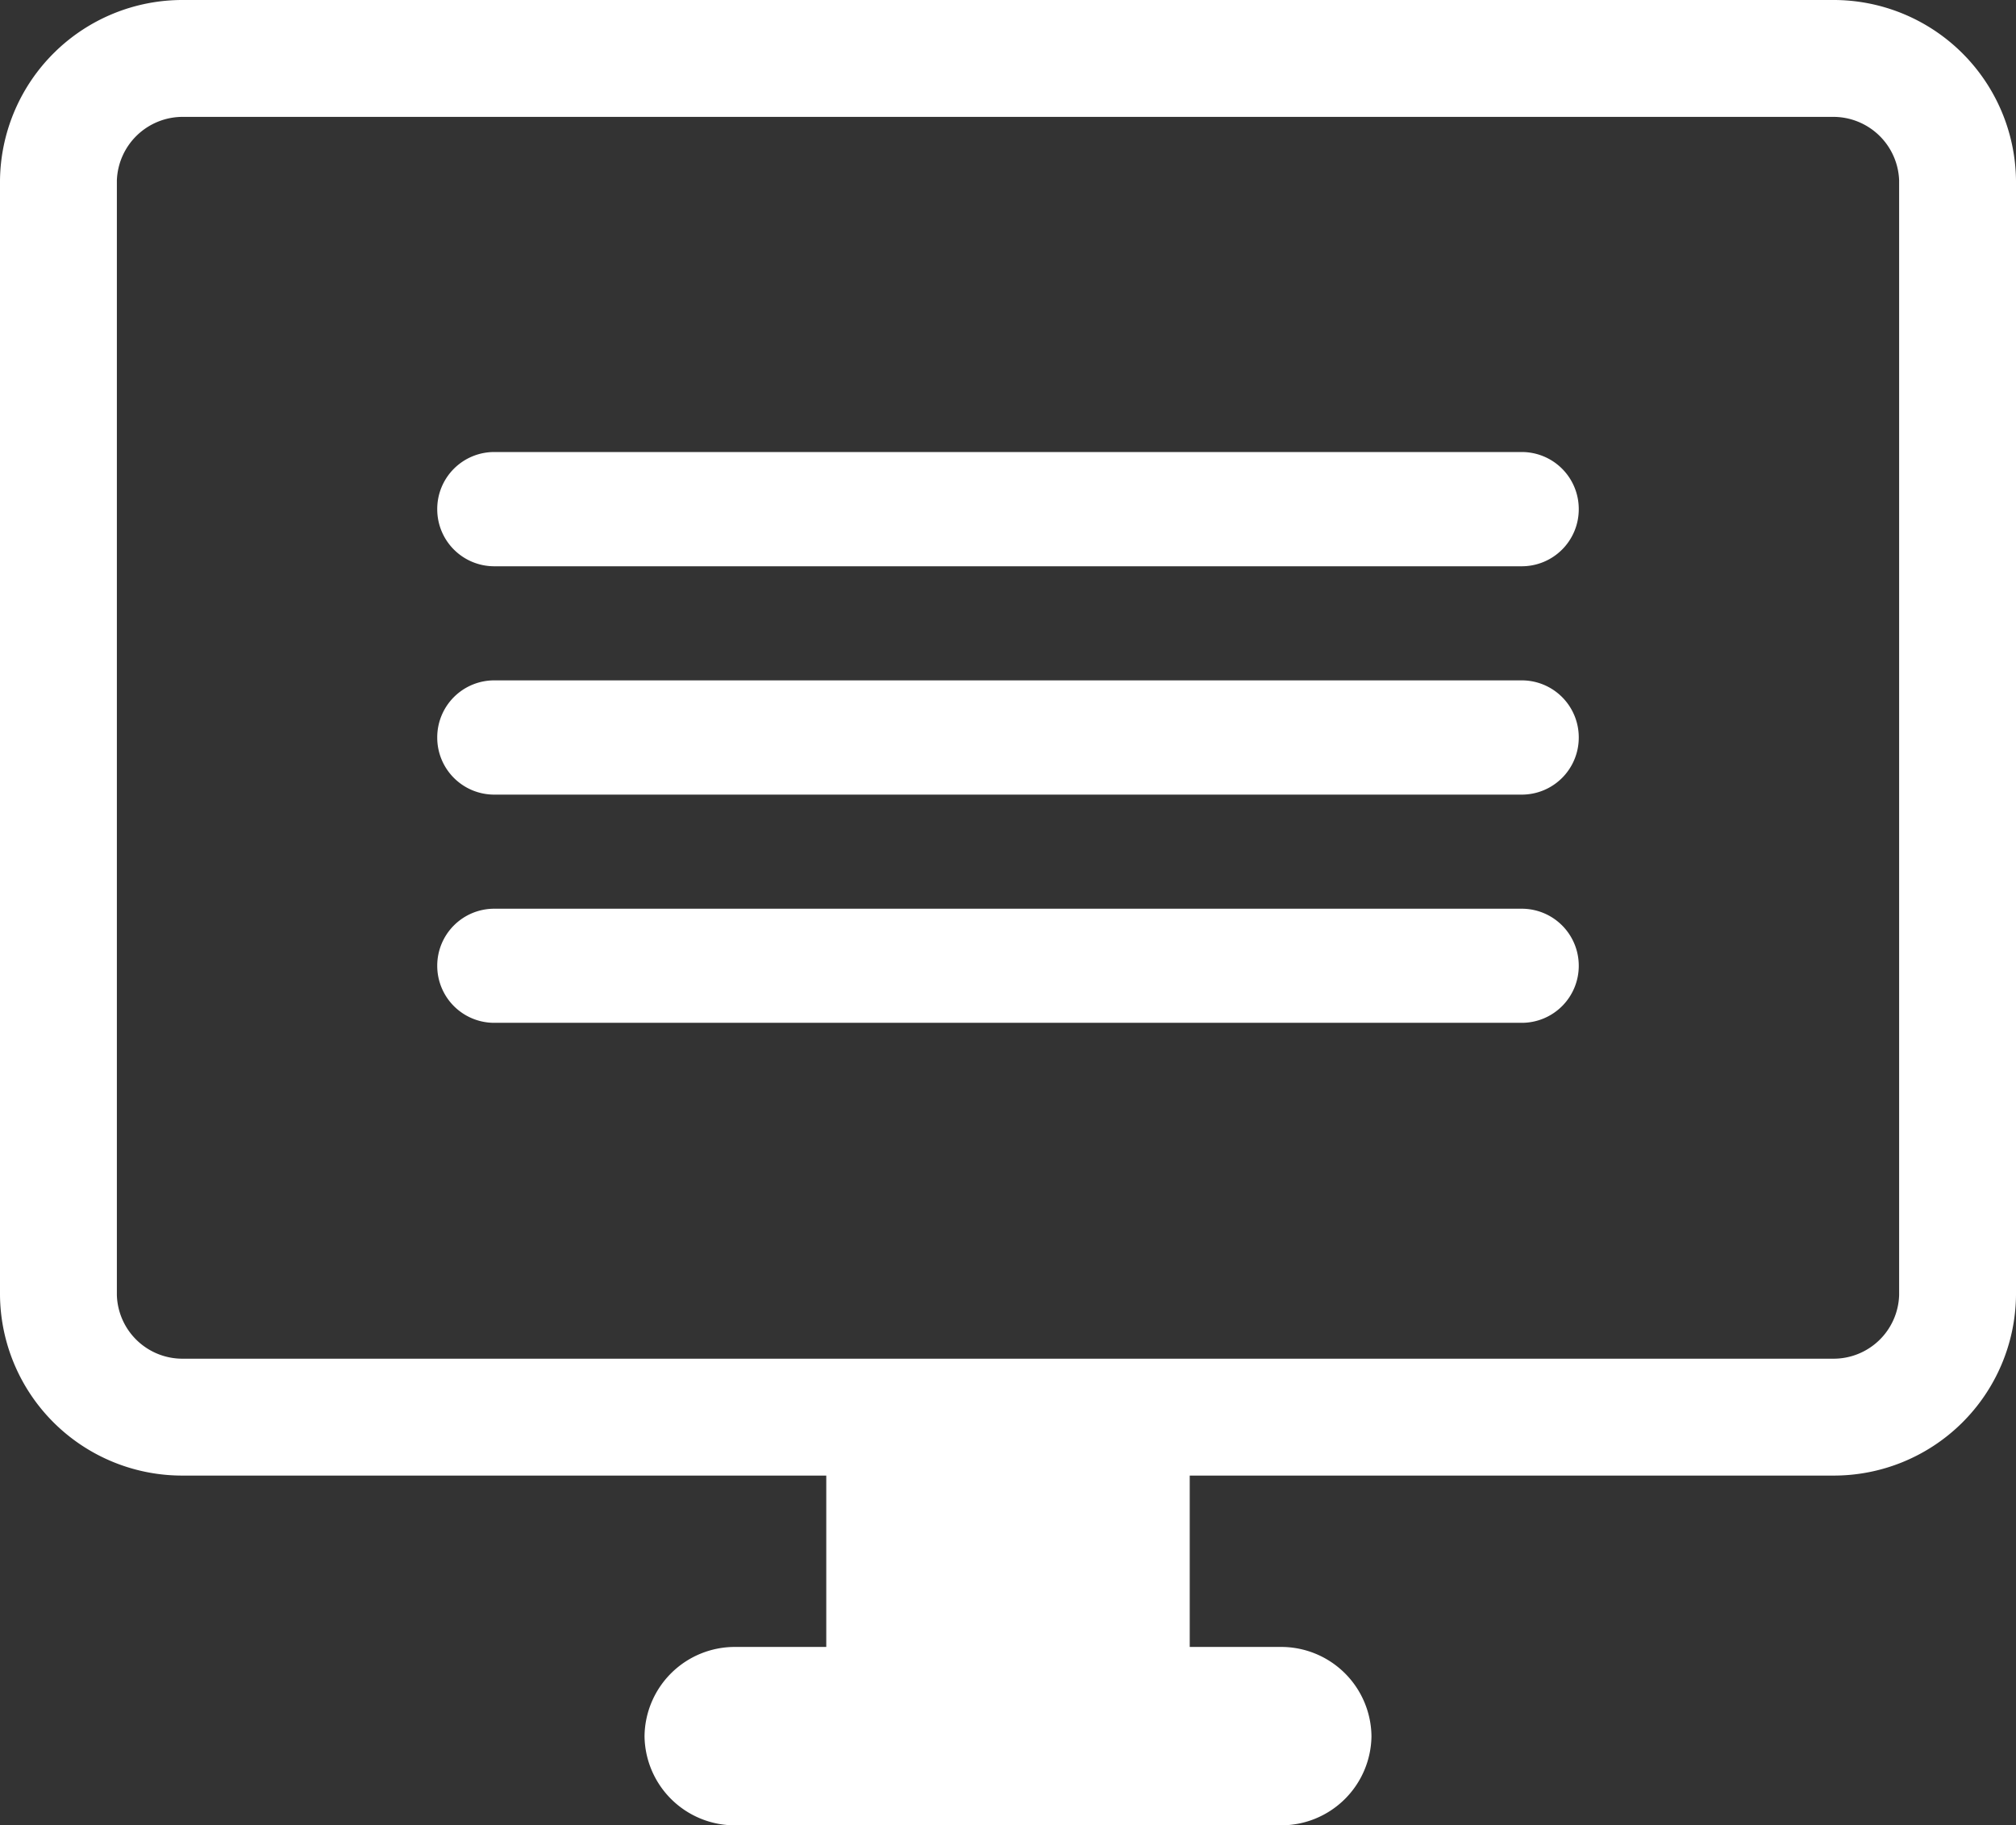
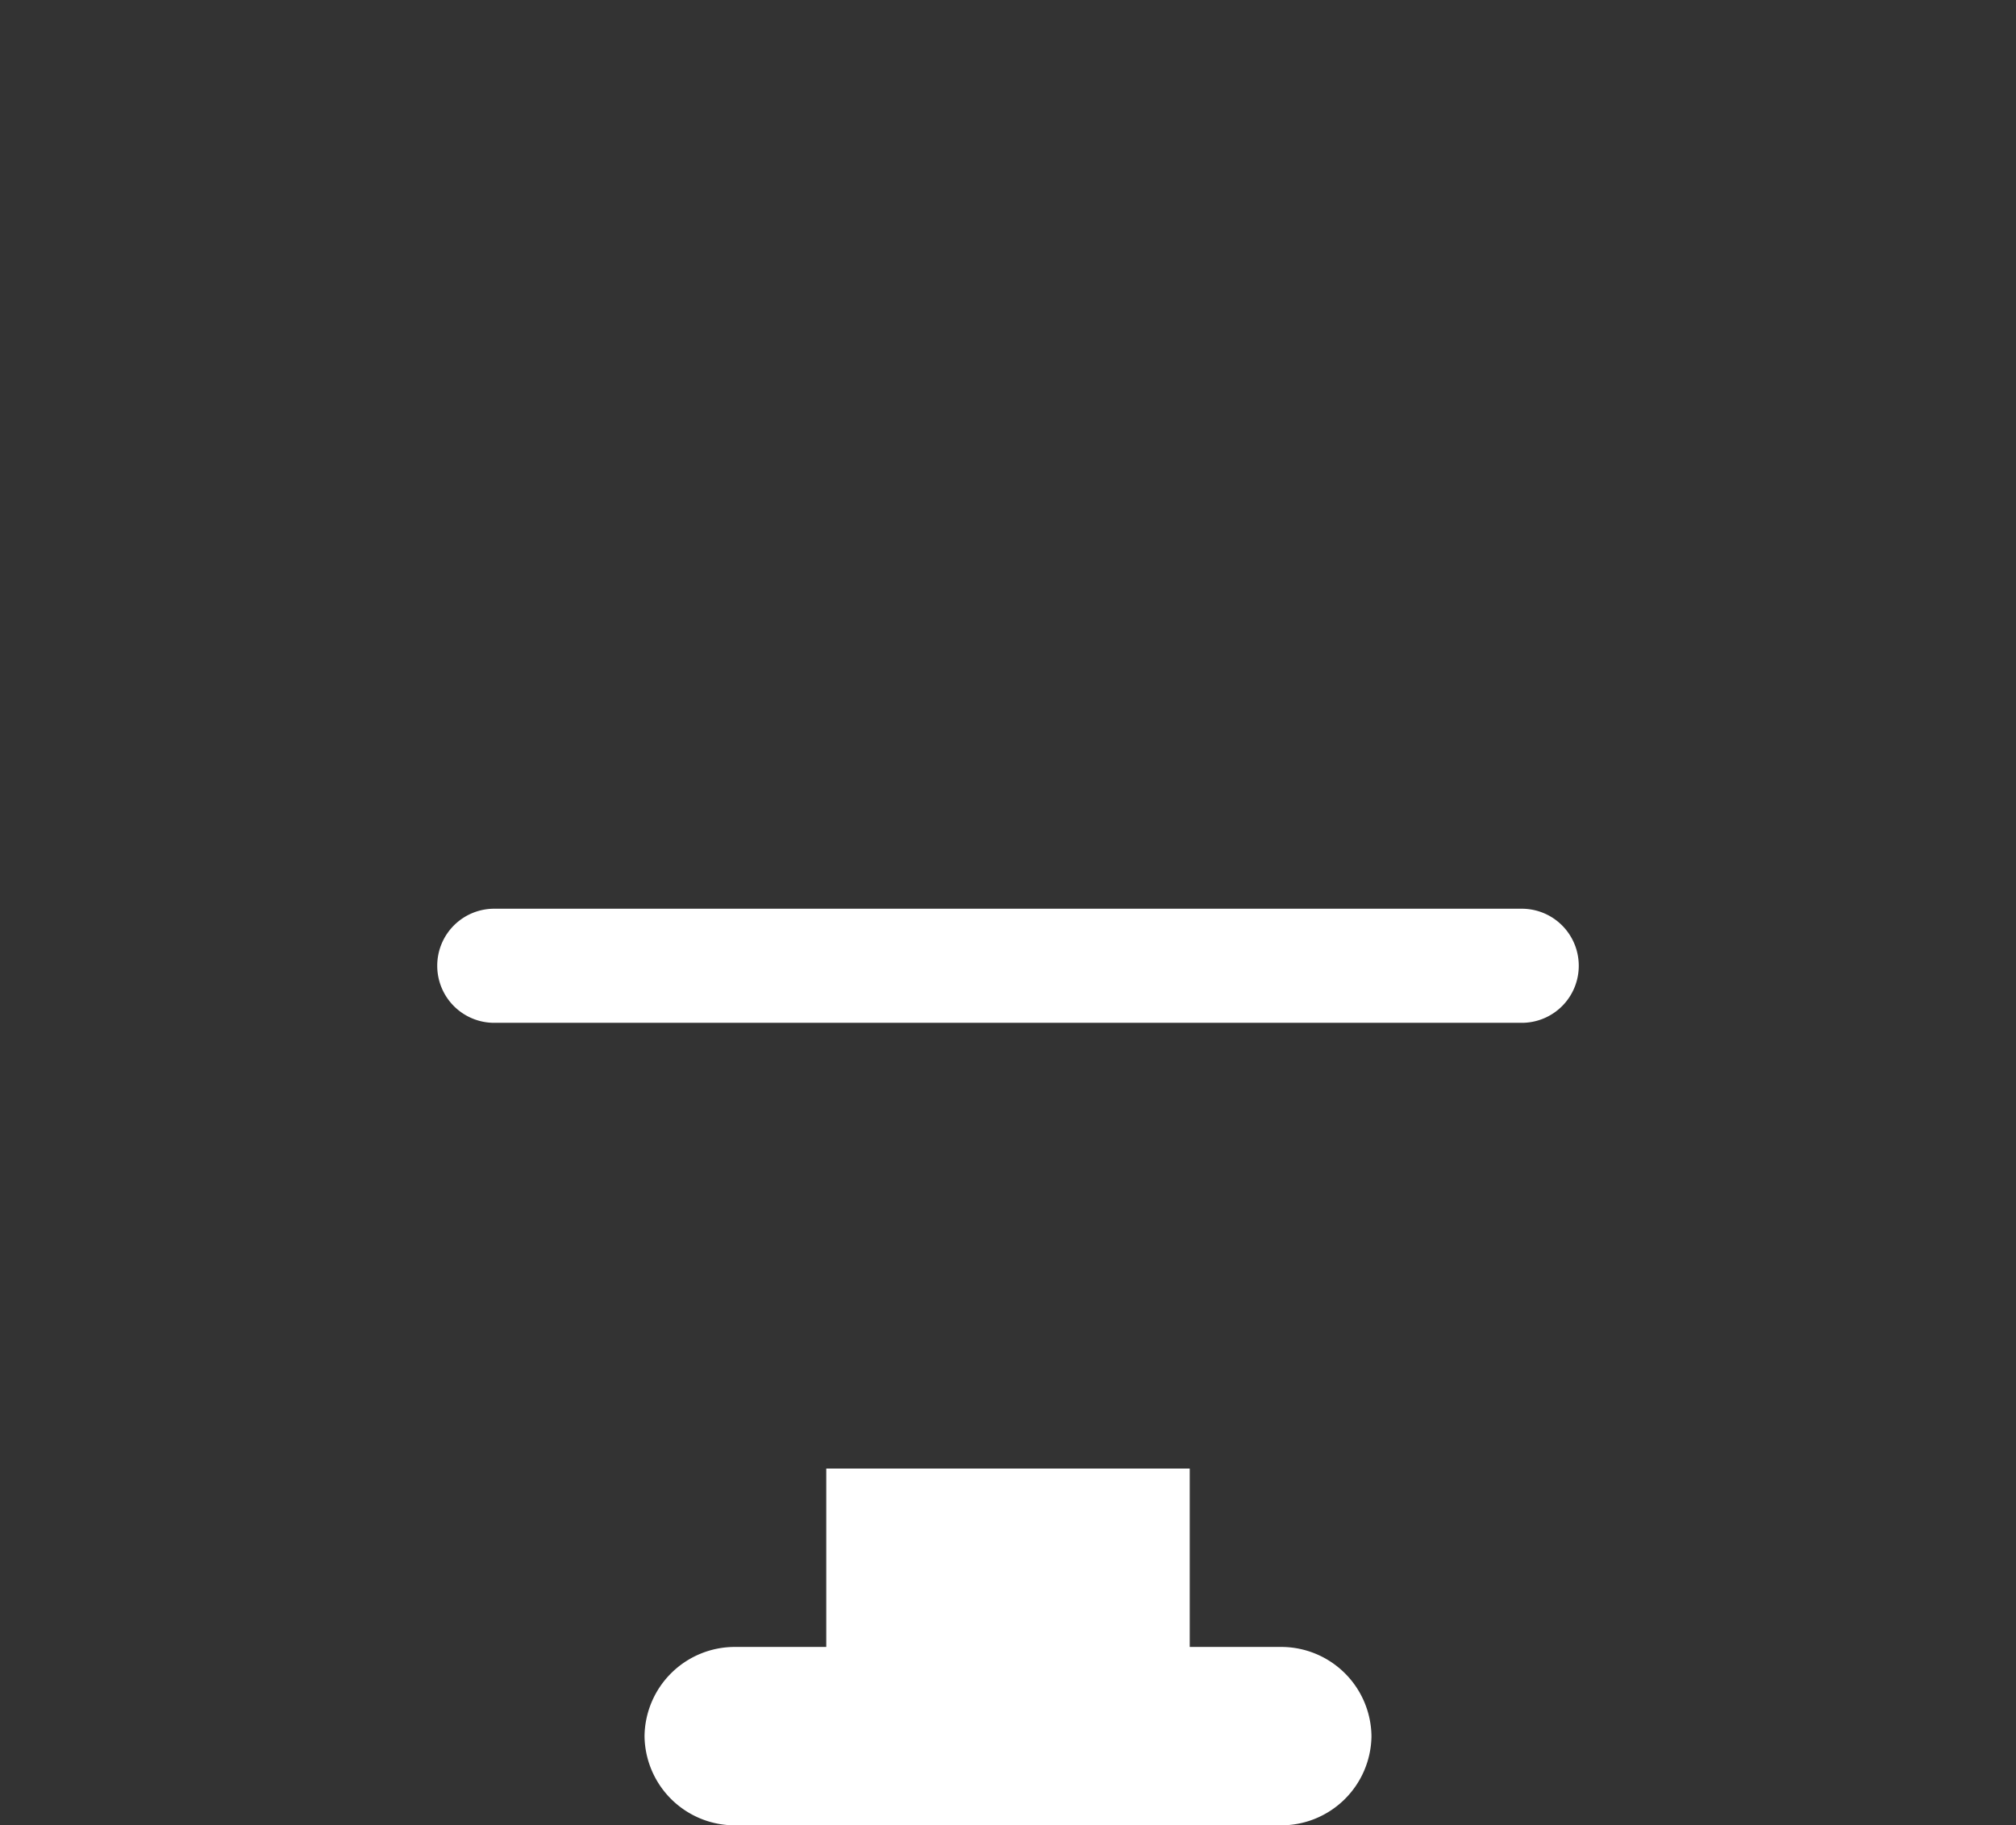
<svg xmlns="http://www.w3.org/2000/svg" viewBox="0 0 138 124.94">
  <rect x="0" y="0" width="138" height="124.94" fill="#333333" stroke="none" />
  <defs>
    <style>.cls-1,.cls-2{fill:#fff;}.cls-2{fill-rule:evenodd;}</style>
  </defs>
  <g id="レイヤー_2" data-name="レイヤー 2">
    <g id="レイヤー_1-2" data-name="レイヤー 1">
      <path class="cls-1" d="M56.56,100.52v12.21H50.34a6.18,6.18,0,0,0-6.22,6.11h0a6.18,6.18,0,0,0,6.22,6.1H87.66a6.18,6.18,0,0,0,6.22-6.1h0a6.18,6.18,0,0,0-6.22-6.11H81.44V100.52Z" />
-       <path class="cls-1" d="M125.45,8A4.51,4.51,0,0,1,130,12.35V88.64A4.49,4.49,0,0,1,125.45,93H12.55A4.49,4.49,0,0,1,8,88.64V12.35A4.51,4.51,0,0,1,12.55,8h112.9m0-8H12.55A12.49,12.49,0,0,0,0,12.35V88.64A12.47,12.47,0,0,0,12.55,101h112.9A12.47,12.47,0,0,0,138,88.64V12.35A12.49,12.49,0,0,0,125.45,0Z" />
-       <path class="cls-2" d="M33.83,30.94h70.34a3.9,3.9,0,0,1,3.9,3.91h0a3.9,3.9,0,0,1-3.9,3.91H33.83a3.9,3.9,0,0,1-3.9-3.91h0A3.9,3.9,0,0,1,33.83,30.94Z" />
-       <path class="cls-2" d="M33.83,46.57h70.34a3.9,3.9,0,0,1,3.9,3.91h0a3.9,3.9,0,0,1-3.9,3.91H33.83a3.9,3.9,0,0,1-3.9-3.91h0A3.9,3.9,0,0,1,33.83,46.57Z" />
      <path class="cls-2" d="M33.83,62.2h70.34a3.9,3.9,0,0,1,3.9,3.91h0a3.9,3.9,0,0,1-3.9,3.9H33.83a3.9,3.9,0,0,1-3.9-3.9h0A3.9,3.9,0,0,1,33.83,62.2Z" />
    </g>
  </g>
</svg>